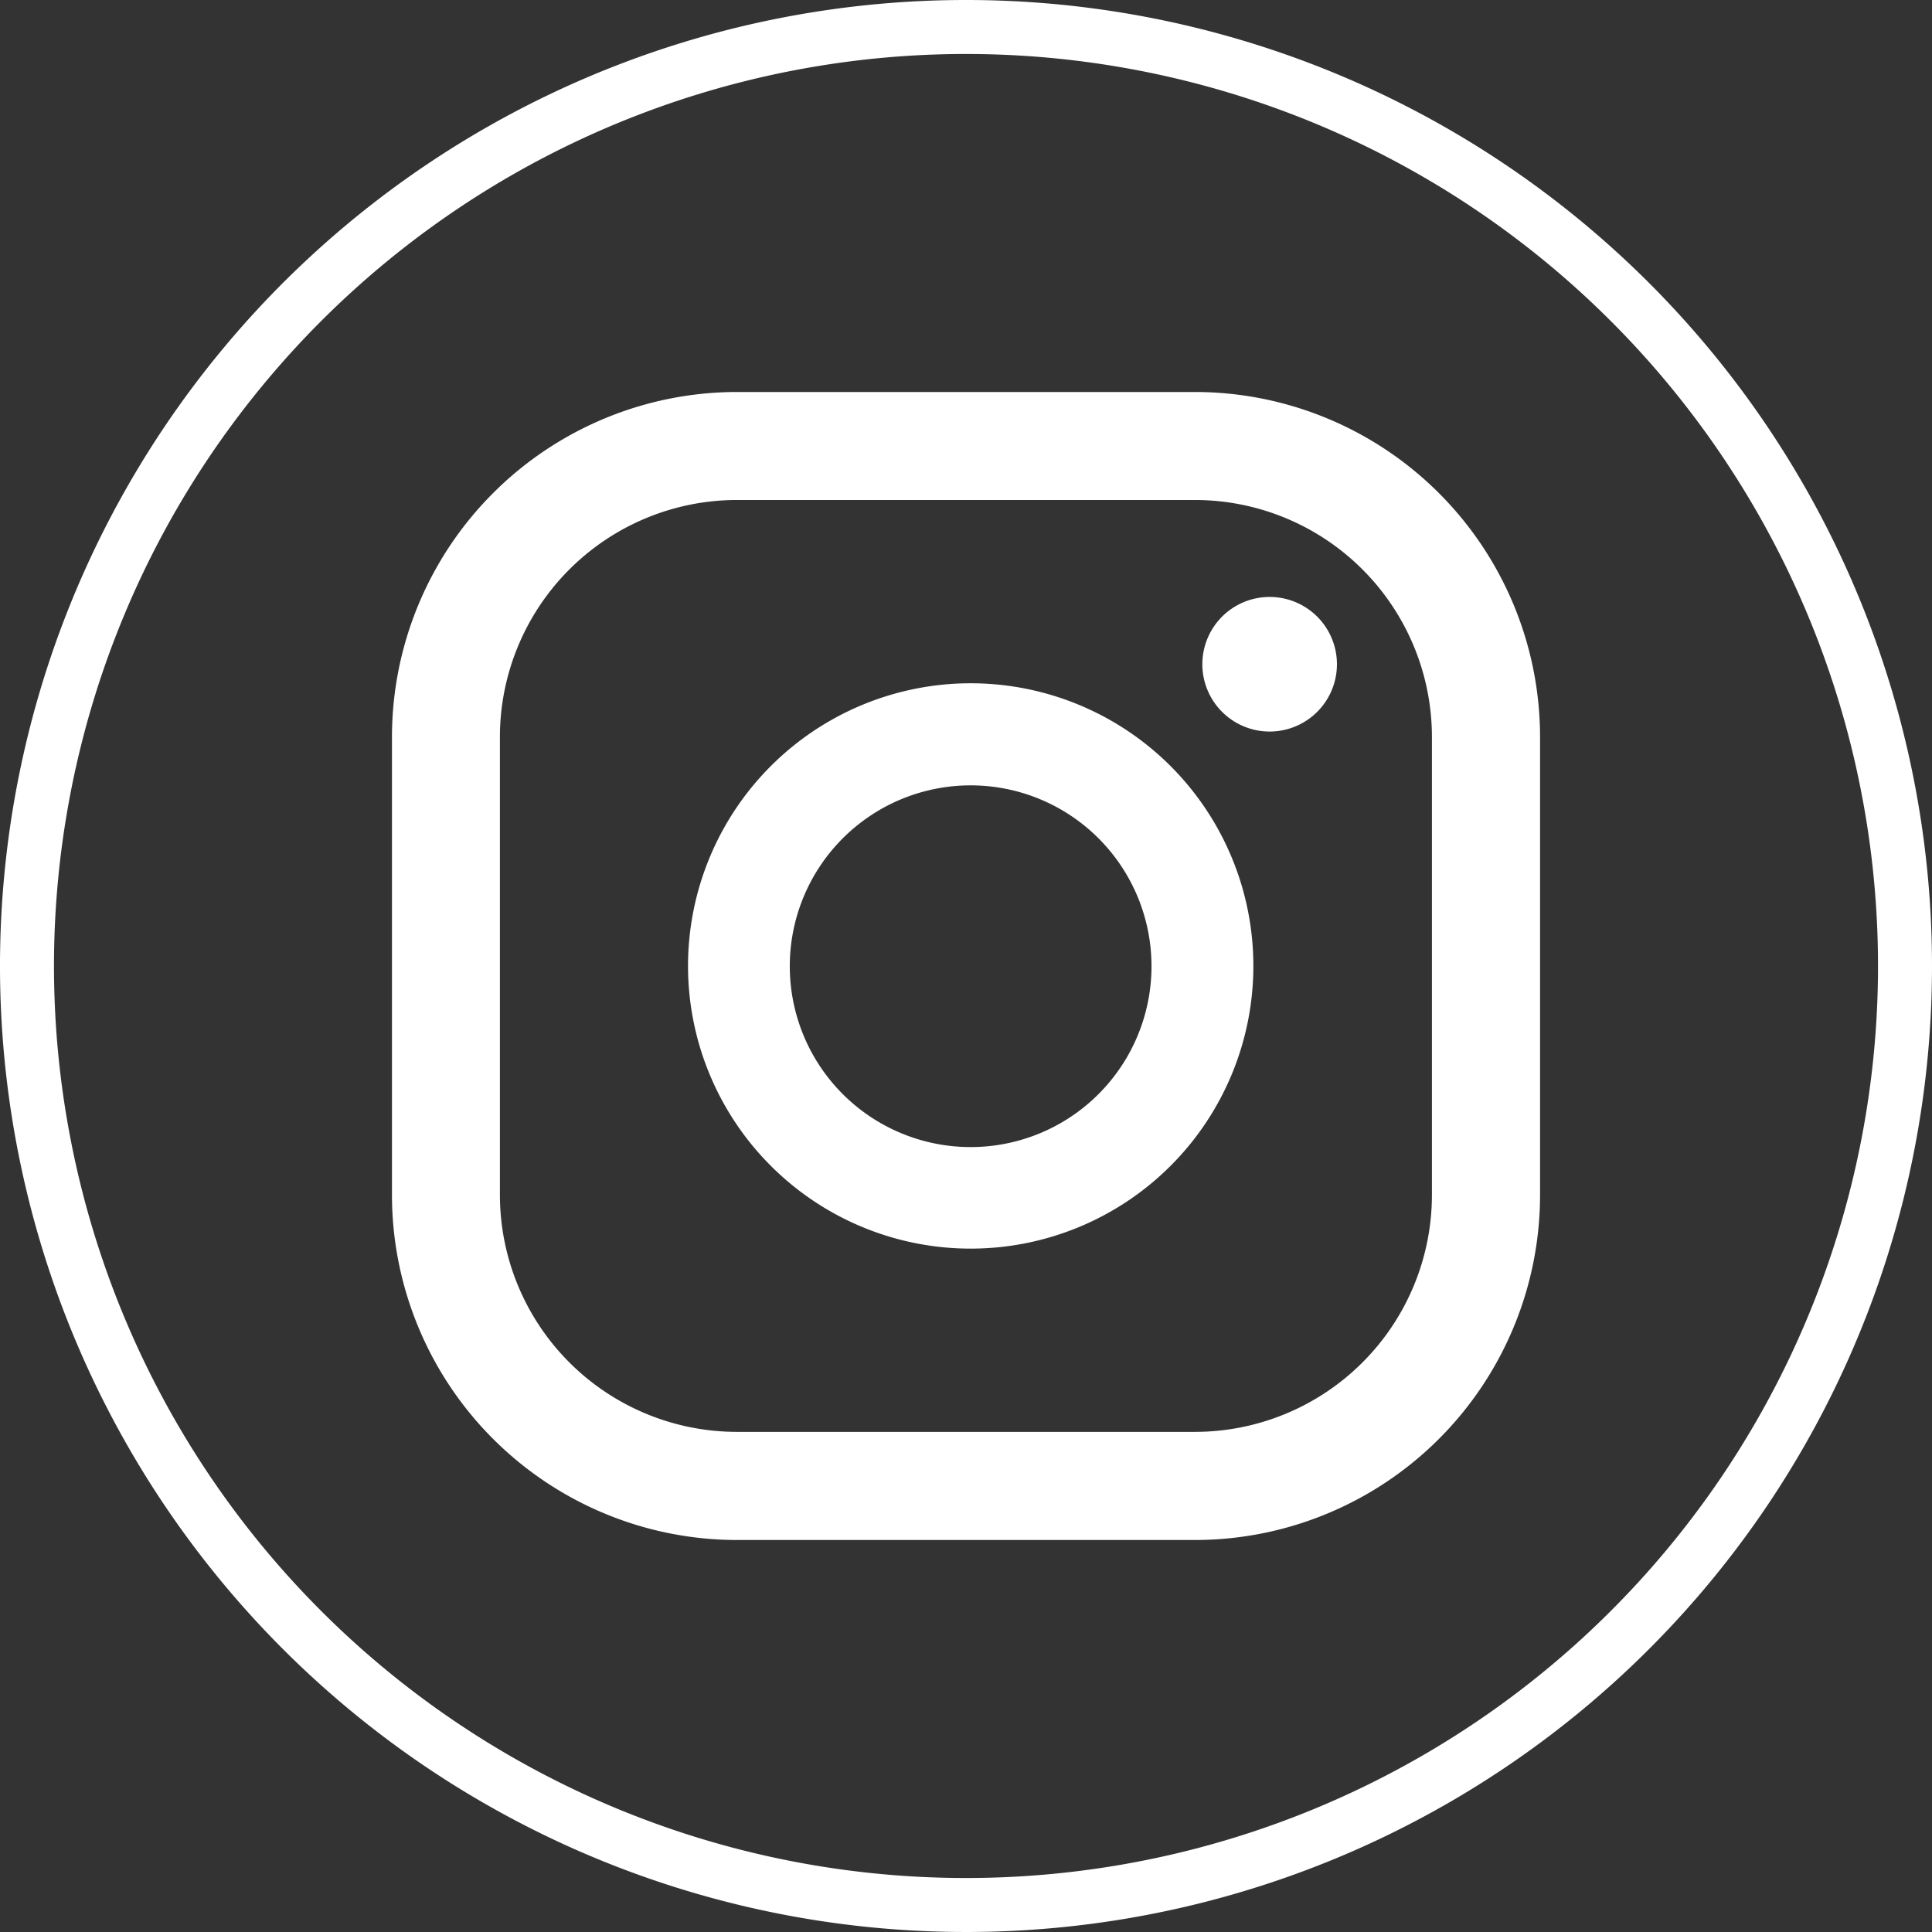
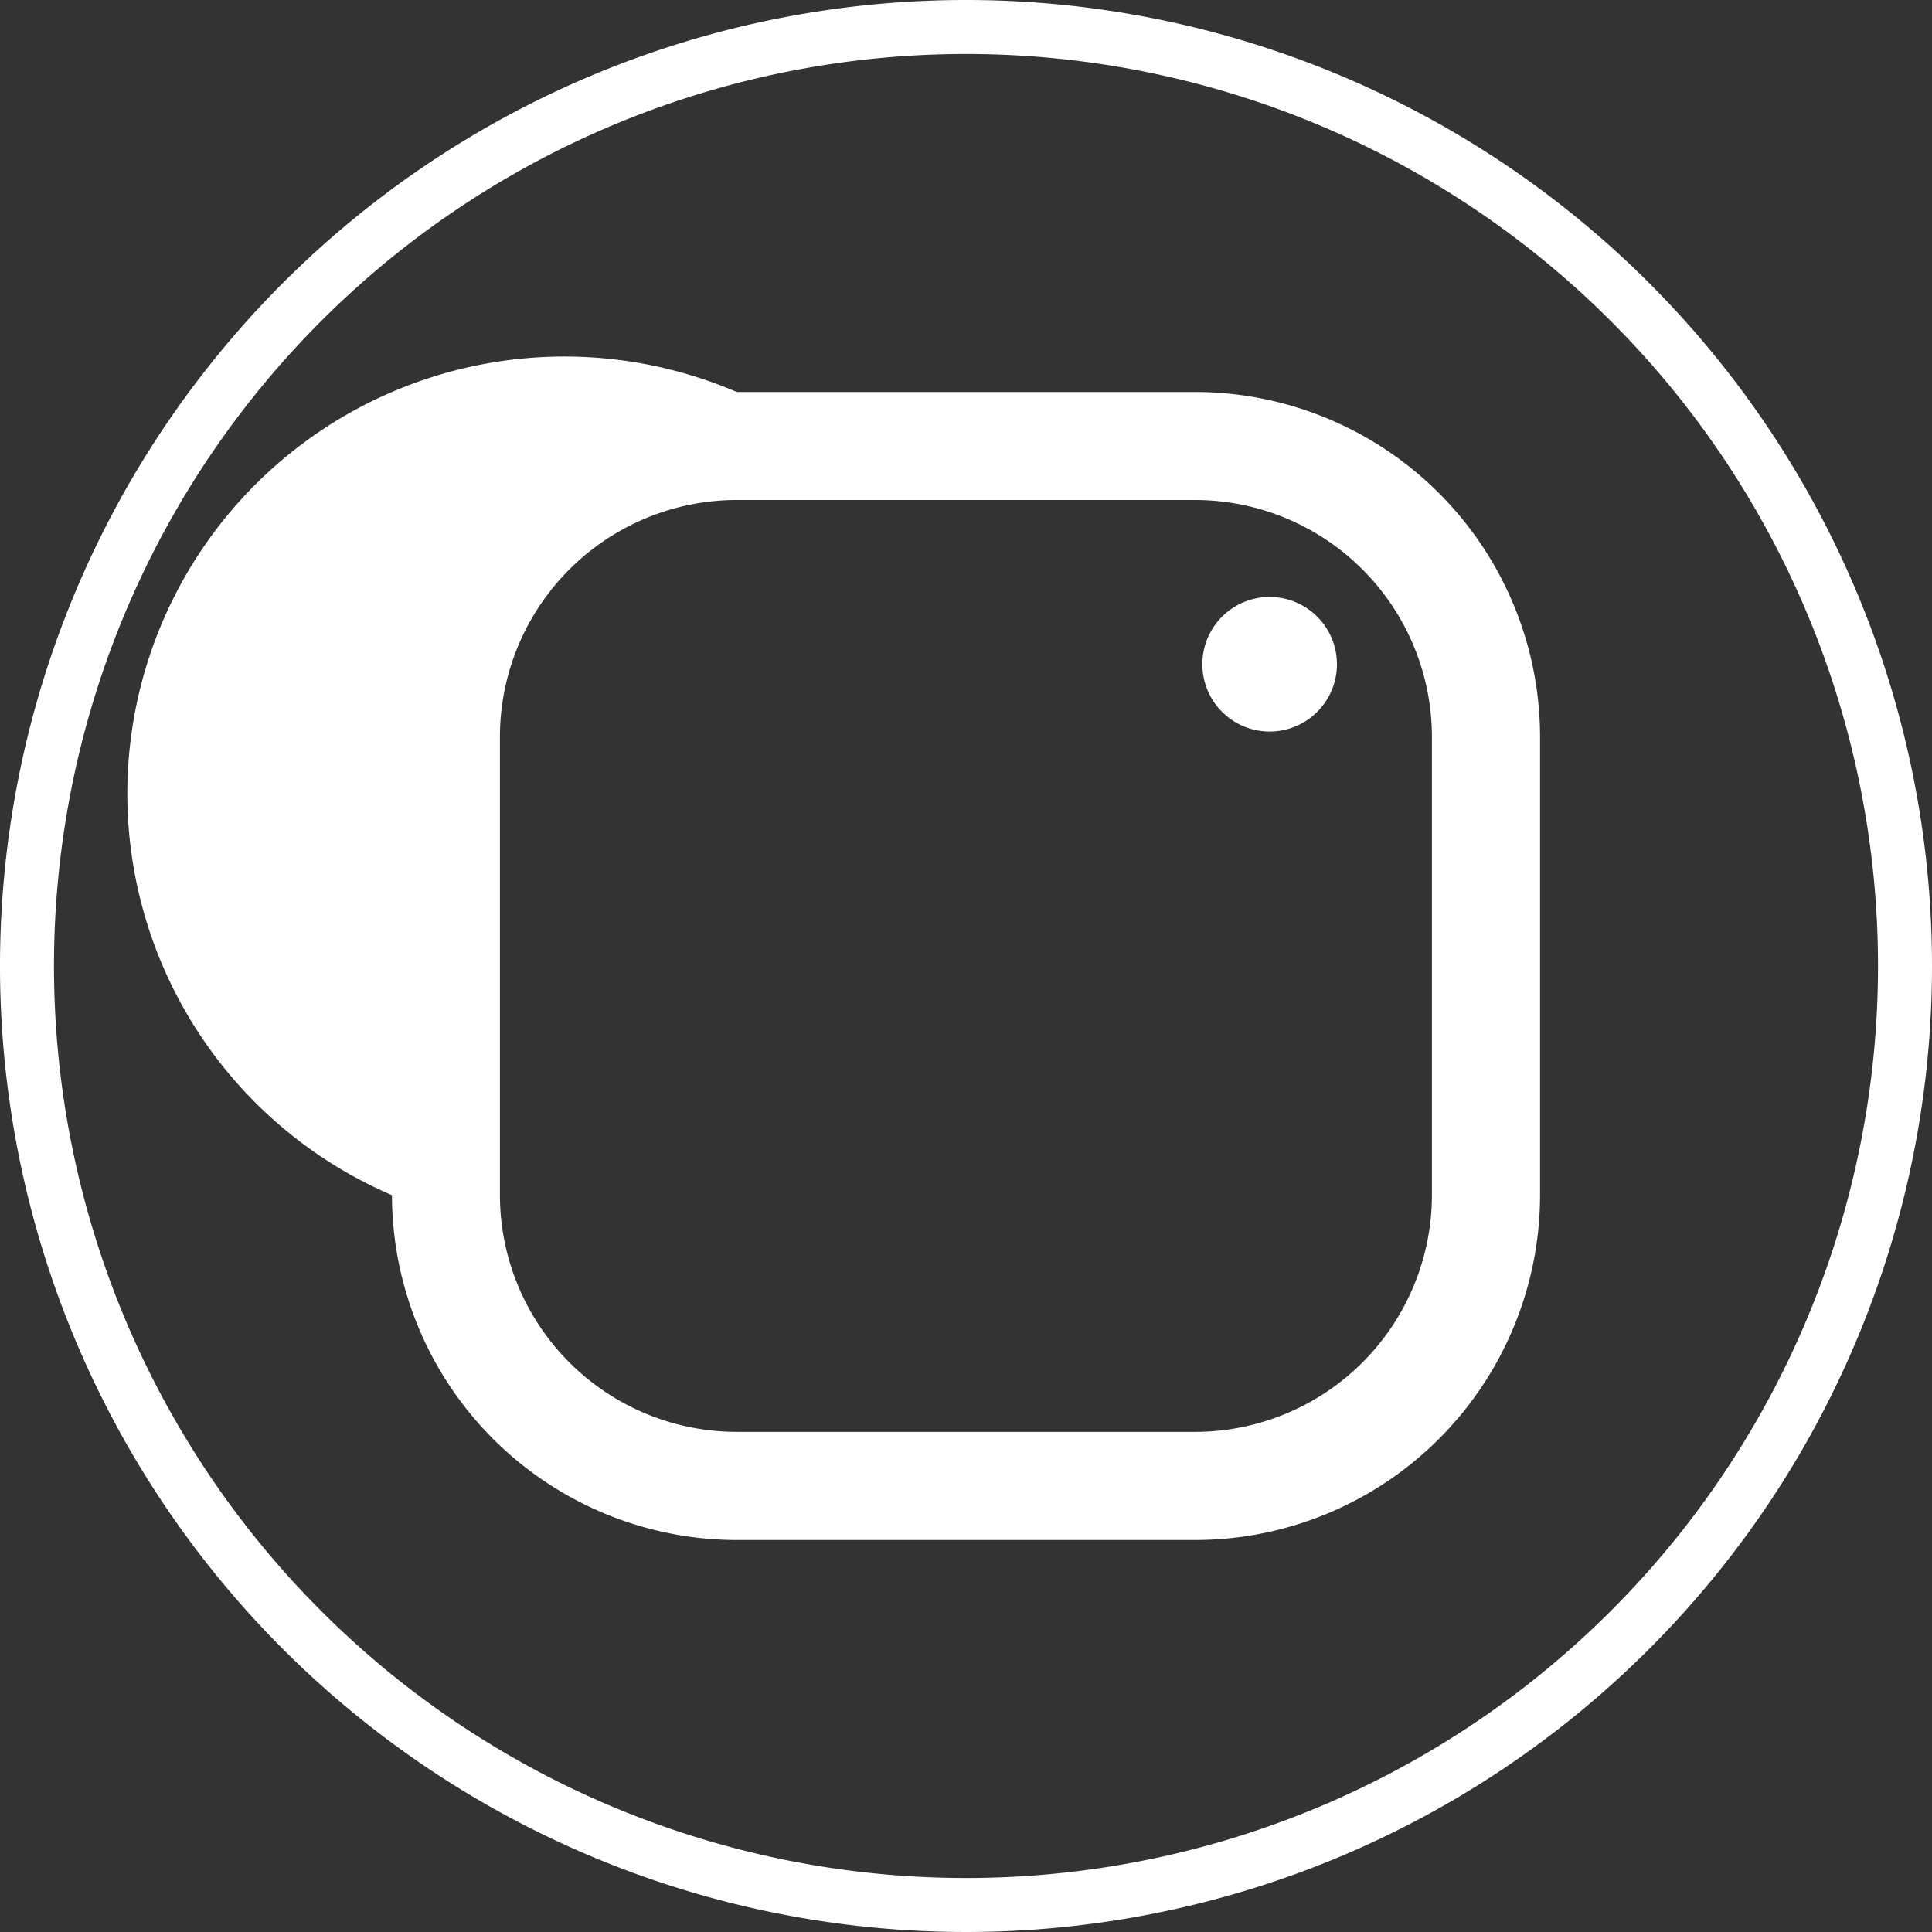
<svg xmlns="http://www.w3.org/2000/svg" width="71.574" height="71.574" viewBox="0 0 71.574 71.574">
  <rect x="0" y="0" width="71.574" height="71.574" fill="#333333" stroke="none" />
  <g id="Grupo_27" data-name="Grupo 27" transform="translate(1 1)">
    <path id="Trazado_30" data-name="Trazado 30" d="M69.574,34.787A34.787,34.787,0,1,1,34.787,0,34.787,34.787,0,0,1,69.574,34.787" fill="none" stroke="#fff" stroke-width="2" />
    <path id="Trazado_31" data-name="Trazado 31" d="M61.244,28.49a2.493,2.493,0,1,0,2.493,2.493,2.493,2.493,0,0,0-2.493-2.493" transform="translate(-15.208 -7.375)" fill="#fff" />
-     <path id="Trazado_32" data-name="Trazado 32" d="M43.512,32.805A10.472,10.472,0,1,0,53.986,43.277,10.473,10.473,0,0,0,43.512,32.805m0,17.182a6.7,6.7,0,1,1,6.7-6.7,6.7,6.7,0,0,1-6.7,6.7" transform="translate(-8.553 -8.492)" fill="#fff" />
-     <path id="Trazado_33" data-name="Trazado 33" d="M48,60.775H31.017A12.79,12.79,0,0,1,18.243,48V31.02A12.79,12.79,0,0,1,31.017,18.245H48A12.791,12.791,0,0,1,60.776,31.02V48A12.79,12.79,0,0,1,48,60.775M31.017,22.246a8.785,8.785,0,0,0-8.775,8.774V48a8.784,8.784,0,0,0,8.775,8.769H48A8.783,8.783,0,0,0,56.77,48V31.02A8.785,8.785,0,0,0,48,22.246Z" transform="translate(-4.722 -4.723)" fill="#fff" />
+     <path id="Trazado_33" data-name="Trazado 33" d="M48,60.775H31.017A12.79,12.79,0,0,1,18.243,48A12.79,12.79,0,0,1,31.017,18.245H48A12.791,12.791,0,0,1,60.776,31.02V48A12.79,12.79,0,0,1,48,60.775M31.017,22.246a8.785,8.785,0,0,0-8.775,8.774V48a8.784,8.784,0,0,0,8.775,8.769H48A8.783,8.783,0,0,0,56.77,48V31.02A8.785,8.785,0,0,0,48,22.246Z" transform="translate(-4.722 -4.723)" fill="#fff" />
  </g>
</svg>